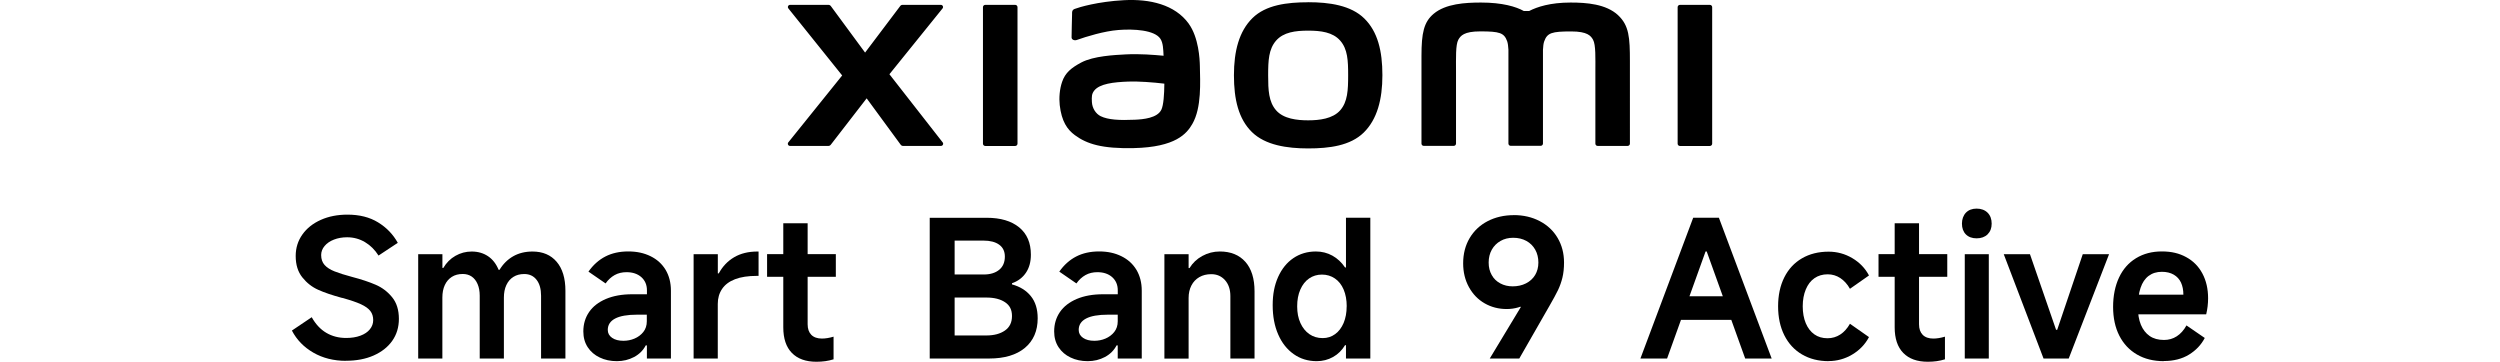
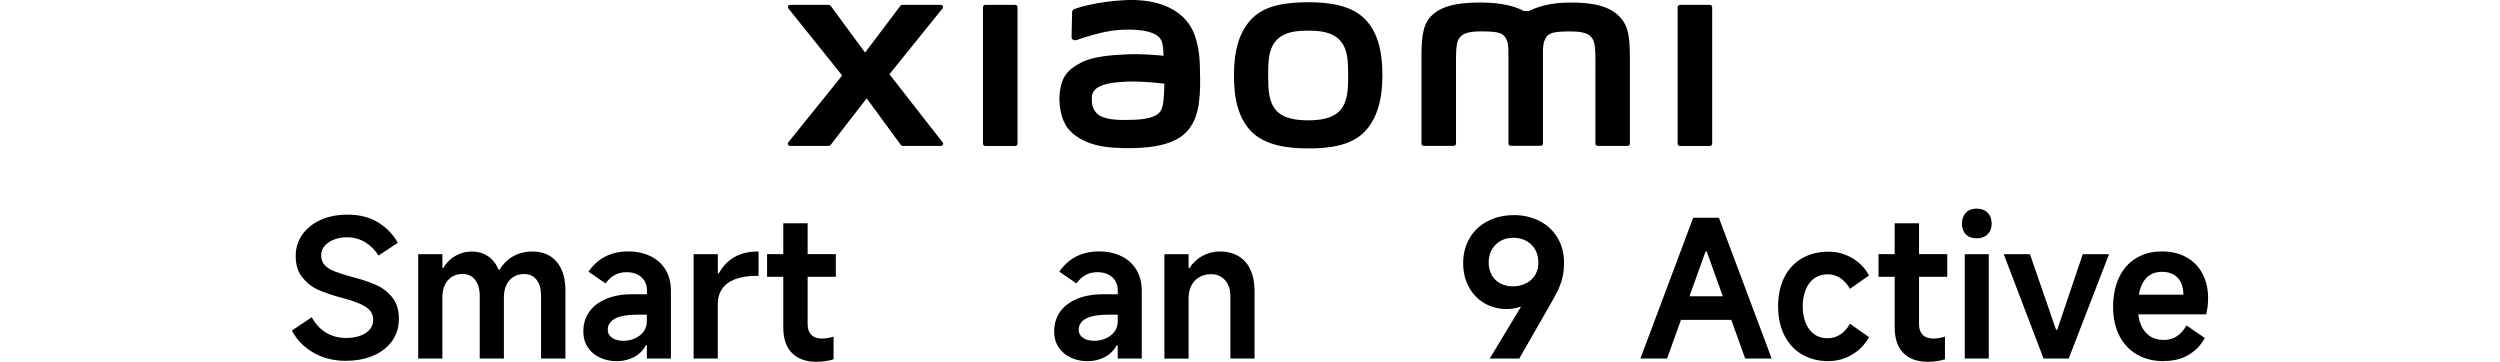
<svg xmlns="http://www.w3.org/2000/svg" id="a" width="540" height="78.14" viewBox="0 0 540 78.14">
  <path d="M250.85,23.7c-.86,1.8-3.9,2.08-5.71,2.16-3.34.15-5.8.02-7.39-.76-1.06-.52-1.83-1.72-1.9-3.07-.06-1.16-.04-1.75.48-2.43,1.17-1.53,4.24-1.86,7.4-1.98,2.12-.08,5.38.16,7.77.45-.02,2.31-.17,4.63-.65,5.64h0ZM282.56.49c-4.57,0-9.14.57-12.03,3.42-2.89,2.85-4,7.11-4,12.35s1,9.43,3.89,12.27c2.89,2.83,7.58,3.53,12.14,3.53s9.11-.58,12.01-3.43c2.89-2.84,4.03-7.14,4.03-12.38s-1.01-9.41-3.9-12.25c-2.89-2.85-7.56-3.52-12.13-3.52h-.01ZM289.49,23.82c-1.61,1.84-4.52,2.17-6.93,2.17s-5.31-.32-6.92-2.16c-1.61-1.84-1.72-4.37-1.72-7.56s.11-5.65,1.71-7.49c1.61-1.84,4.19-2.16,6.93-2.16s5.32.32,6.93,2.16c1.61,1.84,1.71,4.3,1.71,7.49s-.11,5.71-1.71,7.55h0ZM219.28,1.05h-6.46c-.27,0-.5.22-.5.49v29.5c0,.27.22.49.5.49h6.46c.27,0,.5-.22.5-.49V1.54c0-.27-.23-.49-.5-.49ZM192.11,16.04l11.48-14.22c.25-.31.03-.77-.36-.77h-8.28c-.2,0-.39.09-.5.25l-7.59,10.06-7.4-10.05c-.12-.16-.31-.26-.5-.26h-8.31c-.39,0-.61.46-.36.77l11.62,14.48-11.64,14.46c-.24.31-.01.76.37.76h8.3c.2,0,.39-.1.51-.26l7.75-10.02,7.35,10.02c.12.16.31.26.5.26h8.2c.39,0,.62-.46.37-.76l-11.51-14.73h0ZM349.53,3.3c-2.63-2.45-6.86-2.75-10.28-2.75-4.42,0-7.23.94-8.94,1.82h-1.18c-1.67-.93-4.61-1.82-9.24-1.82-3.42,0-7.62.25-10.21,2.42-2.14,1.79-2.64,4.18-2.64,9.1v18.95c0,.27.22.49.5.49h6.46c.28,0,.5-.22.5-.49v-15.6c0-2.82-.11-5.75.5-6.84.48-.85,1.22-1.8,4.72-1.8,4.18,0,5.17.29,5.83,2.14.15.43.23,1.07.27,1.82v20.27c0,.27.22.49.5.49h6.46c.27,0,.5-.22.5-.49V10.75c.04-.76.11-1.39.27-1.82.66-1.85,1.65-2.14,5.83-2.14,3.51,0,4.25.95,4.72,1.8.61,1.09.5,4.02.5,6.84v15.6c0,.27.22.49.5.49h6.46c.27,0,.5-.22.5-.49V13.21c0-5.1-.17-7.7-2.56-9.93h.02v.02ZM256.76,5.1c-2.99-4.11-8.38-5.36-13.99-5.06-5.68.31-9.64,1.51-10.65,1.89-.63.24-.55.78-.55,1.1-.02,1.09-.11,3.9-.11,5.05,0,.5.62.74,1.14.55,2.07-.74,5.89-1.91,8.97-2.15,3.32-.27,7.82,0,9.07,1.89.6.9.62,2.26.69,3.67-2.07-.19-5.14-.45-8.18-.29-2.38.13-6.92.33-9.6,1.75-2.17,1.16-3.46,2.22-4.13,4.17-.55,1.58-.69,3.47-.52,5.02.4,3.53,1.62,5.28,3.27,6.5,2.61,1.93,5.9,2.95,12.72,2.8,9.06-.2,11.45-3.13,12.65-5.21,2.05-3.54,1.69-9.13,1.63-12.57-.03-1.42-.24-6.11-2.42-9.11h0ZM369.33,1.05h-6.46c-.27,0-.5.22-.5.49v29.5c0,.27.22.49.5.49h6.46c.27,0,.5-.22.5-.49V1.54c0-.27-.22-.49-.5-.49Z" />
  <path d="M74.74,77.94c-2.66,0-5.01-.59-7.06-1.77s-3.59-2.77-4.63-4.77l4.28-2.88c.85,1.51,1.9,2.64,3.15,3.37,1.25.74,2.68,1.11,4.3,1.11,1.15,0,2.17-.16,3.06-.49s1.58-.79,2.05-1.38c.48-.59.72-1.25.72-2s-.2-1.42-.62-1.96c-.41-.53-1.09-1.02-2.04-1.46s-2.29-.89-4.01-1.36l-.2-.04c-2-.55-3.67-1.11-5-1.71-1.33-.59-2.47-1.48-3.43-2.68-.96-1.19-1.44-2.73-1.44-4.63,0-1.73.48-3.27,1.44-4.63.96-1.36,2.29-2.41,3.99-3.17,1.7-.76,3.62-1.13,5.76-1.13,2.58,0,4.78.55,6.6,1.67,1.82,1.11,3.25,2.59,4.26,4.42l-4.16,2.75c-.77-1.23-1.75-2.2-2.92-2.9-1.18-.7-2.47-1.05-3.87-1.05-1.04,0-1.99.17-2.84.5s-1.52.79-2.02,1.38c-.49.59-.74,1.24-.74,1.96,0,.88.25,1.59.74,2.14s1.21,1.01,2.14,1.38c.93.37,2.21.78,3.83,1.21,2,.52,3.69,1.09,5.08,1.69s2.57,1.5,3.54,2.69c.97,1.19,1.46,2.75,1.46,4.67,0,1.81-.48,3.39-1.44,4.75s-2.31,2.41-4.03,3.17-3.72,1.13-5.97,1.13h0l.02.02Z" />
  <path d="M90.33,77.44v-22.54h5.23v2.97h.2c.66-1.12,1.53-2,2.61-2.61,1.08-.62,2.26-.93,3.52-.93,1.35,0,2.52.34,3.52,1.01s1.76,1.65,2.29,2.94h.2c.76-1.26,1.75-2.24,2.94-2.92s2.59-1.03,4.18-1.03c2.22,0,3.96.74,5.22,2.22s1.89,3.57,1.89,6.25v14.65h-5.26v-13.58c0-1.45-.32-2.6-.97-3.43-.64-.83-1.53-1.25-2.66-1.25-.9,0-1.69.2-2.35.62-.66.41-1.16,1-1.52,1.77s-.53,1.68-.53,2.71v13.16h-5.22v-13.58c0-.96-.15-1.79-.46-2.51s-.73-1.25-1.28-1.63c-.55-.37-1.19-.55-1.93-.55-.9,0-1.69.2-2.35.62s-1.16,1-1.52,1.77-.53,1.68-.53,2.71v13.16h-5.23.01Z" />
  <path d="M133.24,78.01c-1.37,0-2.61-.26-3.7-.79-1.1-.52-1.96-1.26-2.59-2.22s-.95-2.1-.95-3.41c0-1.59.42-2.99,1.25-4.2s2.05-2.14,3.64-2.82c1.59-.67,3.47-1.01,5.64-1.01h3.21v-.86c0-1.18-.41-2.12-1.21-2.84-.81-.71-1.87-1.07-3.19-1.07-.96,0-1.82.2-2.57.62s-1.41,1.02-1.96,1.81l-3.7-2.55c1.02-1.45,2.24-2.54,3.66-3.27s3.07-1.09,4.93-1.09,3.41.34,4.82,1.03,2.48,1.67,3.25,2.94c.76,1.28,1.15,2.78,1.15,4.51v14.65h-5.19v-2.84h-.25c-.55,1.07-1.39,1.91-2.51,2.51-1.13.6-2.37.9-3.74.9h.01ZM134.66,73.61c.82,0,1.62-.15,2.38-.47.76-.32,1.4-.79,1.91-1.42.5-.63.76-1.4.76-2.31v-1.44h-2.1c-2.11,0-3.69.28-4.75.84s-1.58,1.38-1.58,2.45c0,.71.31,1.28.93,1.71s1.43.64,2.45.64h0Z" />
  <path d="M149.82,77.44v-22.54h5.23v4.16h.2c.82-1.51,1.93-2.68,3.33-3.5,1.4-.82,3.07-1.23,5.02-1.23h.25v5.26h-.37c-1.89,0-3.46.24-4.71.72s-2.18,1.18-2.8,2.1-.93,2-.93,3.23v11.81h-5.23,0Z" />
  <path d="M165.69,59.79v-4.89h14.85v4.89h-14.85ZM176.35,78.14c-2.31,0-4.07-.64-5.31-1.91s-1.85-3.12-1.85-5.53v-22.47h5.26v21.81c0,.99.27,1.75.8,2.29.53.53,1.3.8,2.29.8.76,0,1.61-.14,2.51-.41v4.89c-1.12.36-2.36.53-3.7.53h0Z" />
-   <path d="M200.82,77.44v-30.4h12.3c2.99,0,5.33.69,7.02,2.07,1.69,1.39,2.53,3.35,2.53,5.9,0,1.56-.36,2.87-1.09,3.93s-1.72,1.8-2.99,2.24v.25c1.73.47,3.08,1.31,4.07,2.53s1.48,2.82,1.48,4.79c0,2.71-.92,4.84-2.75,6.38-1.84,1.54-4.42,2.31-7.73,2.31h-12.84ZM213.04,72.46c1.68,0,3.01-.36,4.03-1.07s1.52-1.75,1.52-3.13-.5-2.31-1.5-2.98c-1-.67-2.34-1.01-4.01-1.01h-7.7v-4.98h7.11c1.4,0,2.51-.34,3.33-1.01.82-.67,1.23-1.63,1.23-2.86,0-1.12-.41-1.98-1.23-2.57s-1.95-.88-3.37-.88h-6.25v20.49h6.84Z" />
  <path d="M234.94,78.01c-1.37,0-2.61-.26-3.7-.79-1.1-.52-1.96-1.26-2.59-2.22s-.95-2.1-.95-3.41c0-1.59.42-2.99,1.25-4.2s2.05-2.14,3.64-2.82c1.59-.67,3.47-1.01,5.64-1.01h3.21v-.86c0-1.18-.41-2.12-1.21-2.84-.81-.71-1.87-1.07-3.19-1.07-.96,0-1.82.2-2.57.62s-1.41,1.02-1.96,1.81l-3.7-2.55c1.02-1.45,2.24-2.54,3.66-3.27s3.07-1.09,4.93-1.09,3.41.34,4.82,1.03,2.48,1.67,3.25,2.94c.76,1.28,1.15,2.78,1.15,4.51v14.65h-5.19v-2.84h-.25c-.55,1.07-1.39,1.91-2.51,2.51-1.13.6-2.37.9-3.74.9h.01ZM236.38,73.61c.82,0,1.62-.15,2.38-.47s1.4-.79,1.91-1.42c.5-.63.76-1.4.76-2.31v-1.44h-2.1c-2.11,0-3.69.28-4.75.84s-1.58,1.38-1.58,2.45c0,.71.31,1.28.93,1.71s1.43.64,2.45.64h0Z" />
  <path d="M251.51,77.44v-22.54h5.23v3h.2c.66-1.09,1.58-1.97,2.75-2.61s2.44-.97,3.79-.97c2.36,0,4.2.75,5.52,2.24,1.32,1.49,1.98,3.62,1.98,6.36v14.52h-5.22v-13.49c0-1.42-.39-2.57-1.15-3.43-.77-.86-1.75-1.3-2.97-1.3-.99,0-1.85.21-2.59.64s-1.31,1.03-1.71,1.81-.6,1.68-.6,2.69v13.09h-5.23Z" />
-   <path d="M295.99,77.44h-5.26v-2.88h-.2c-.66,1.1-1.52,1.95-2.59,2.55s-2.25.9-3.54.9c-1.86,0-3.52-.5-4.96-1.52s-2.56-2.43-3.35-4.25c-.8-1.82-1.19-3.93-1.19-6.32s.39-4.33,1.17-6.09c.79-1.75,1.88-3.11,3.29-4.07,1.42-.96,3.04-1.44,4.88-1.44,1.29,0,2.47.3,3.56.9,1.08.6,2,1.46,2.73,2.55h.2v-10.74h5.26v30.41h0ZM290.89,66.17c0-1.37-.22-2.58-.66-3.62s-1.07-1.84-1.89-2.4-1.75-.84-2.8-.84-1.97.28-2.78.84-1.44,1.37-1.89,2.4c-.46,1.04-.68,2.25-.68,3.62s.23,2.57.7,3.6,1.11,1.83,1.93,2.4,1.78.86,2.88.86c1.02,0,1.91-.29,2.69-.86.79-.57,1.39-1.38,1.83-2.4.43-1.03.66-2.23.66-3.6h.01Z" />
  <path d="M326.97,46.46c2.08,0,3.95.43,5.61,1.3s2.95,2.07,3.87,3.64c.92,1.56,1.38,3.33,1.38,5.31,0,1.23-.12,2.33-.35,3.27s-.55,1.84-.95,2.68c-.4.83-1.04,2.01-1.91,3.52l-.17.29-6.29,10.98h-6.38l8.27-13.7-.04,1.56c-.6.49-1.3.86-2.07,1.09-.79.23-1.61.35-2.49.35-1.75,0-3.34-.41-4.77-1.23s-2.56-1.99-3.39-3.5-1.25-3.22-1.25-5.14c0-2.06.47-3.88,1.4-5.45s2.23-2.8,3.89-3.66,3.55-1.3,5.66-1.3h-.02ZM326.85,51.36c-1.02,0-1.93.22-2.73.68-.81.46-1.44,1.09-1.89,1.89s-.68,1.74-.68,2.78.22,1.91.66,2.69c.43.79,1.06,1.39,1.85,1.81.79.43,1.69.64,2.67.64,1.07,0,2.03-.21,2.88-.64s1.51-1.03,1.98-1.81c.47-.79.7-1.68.7-2.69s-.22-1.97-.68-2.78c-.46-.81-1.09-1.44-1.91-1.89s-1.77-.68-2.84-.68h-.01ZM330.01,65.6l-.82,1.19-1.69-1.15.9-1.23,1.61,1.19h0Z" />
  <path d="M354.33,77.44l11.4-30.41h5.55l11.4,30.41h-5.72l-8.31-23.12h-.25l-8.31,23.12h-5.76,0ZM374.95,63.99l1.36,5.1h-15.34l1.28-5.1h12.72-.02Z" />
  <path d="M394.98,78.01c-2.19,0-4.11-.49-5.76-1.46-1.65-.97-2.92-2.36-3.81-4.14s-1.34-3.87-1.34-6.25.45-4.47,1.34-6.25c.89-1.78,2.16-3.15,3.81-4.11s3.57-1.44,5.76-1.44c1.84,0,3.55.47,5.12,1.4s2.78,2.18,3.6,3.74l-4.11,2.88c-.57-1.02-1.28-1.79-2.1-2.33-.82-.53-1.72-.8-2.71-.8-1.1,0-2.05.28-2.86.84s-1.43,1.37-1.87,2.43-.66,2.27-.66,3.64.22,2.62.66,3.66,1.06,1.84,1.85,2.4,1.74.84,2.84.84c1.02,0,1.93-.27,2.75-.8s1.52-1.31,2.1-2.33l4.11,2.88c-.82,1.56-2.03,2.82-3.6,3.76s-3.29,1.42-5.12,1.42h0v.02Z" />
  <path d="M405.76,59.79v-4.89h14.85v4.89h-14.85ZM416.41,78.14c-2.31,0-4.07-.64-5.31-1.91s-1.85-3.12-1.85-5.53v-22.47h5.26v21.81c0,.99.27,1.75.8,2.29.53.53,1.3.8,2.29.8.76,0,1.61-.14,2.51-.41v4.89c-1.12.36-2.36.53-3.7.53h0Z" />
  <path d="M430.2,48.31c0,.96-.29,1.72-.88,2.31-.59.57-1.38.86-2.37.86s-1.76-.29-2.33-.86c-.56-.57-.84-1.35-.84-2.31s.29-1.77.86-2.37c.57-.59,1.35-.88,2.31-.88s1.77.29,2.37.88c.59.59.88,1.38.88,2.37h0ZM429.58,77.45h-5.19v-22.55h5.19v22.55Z" />
  <path d="M432.79,54.9h5.68l5.64,16.33h.25l5.52-16.33h5.68l-8.72,22.55h-5.43l-8.6-22.55h-.02Z" />
  <path d="M467.38,78.01c-2.22,0-4.16-.48-5.8-1.44-1.65-.96-2.92-2.32-3.81-4.07s-1.34-3.83-1.34-6.21.43-4.53,1.28-6.34c.85-1.81,2.07-3.2,3.68-4.18s3.46-1.46,5.57-1.46,3.76.41,5.26,1.23c1.51.82,2.68,2,3.5,3.54s1.23,3.32,1.23,5.35c0,1.18-.14,2.33-.41,3.46h-16.95l.13-4.24h11.89c0-1.02-.18-1.89-.51-2.61-.34-.73-.86-1.3-1.56-1.71s-1.56-.62-2.57-.62c-1.13,0-2.07.29-2.86.88s-1.37,1.46-1.75,2.59c-.39,1.14-.57,2.54-.57,4.22,0,1.45.21,2.7.64,3.74s1.06,1.85,1.89,2.43,1.87.86,3.11.86c1.02,0,1.93-.26,2.75-.79s1.52-1.3,2.1-2.35l3.95,2.71c-.77,1.48-1.91,2.68-3.41,3.6s-3.32,1.38-5.43,1.38h.01l-.02.03Z" />
</svg>